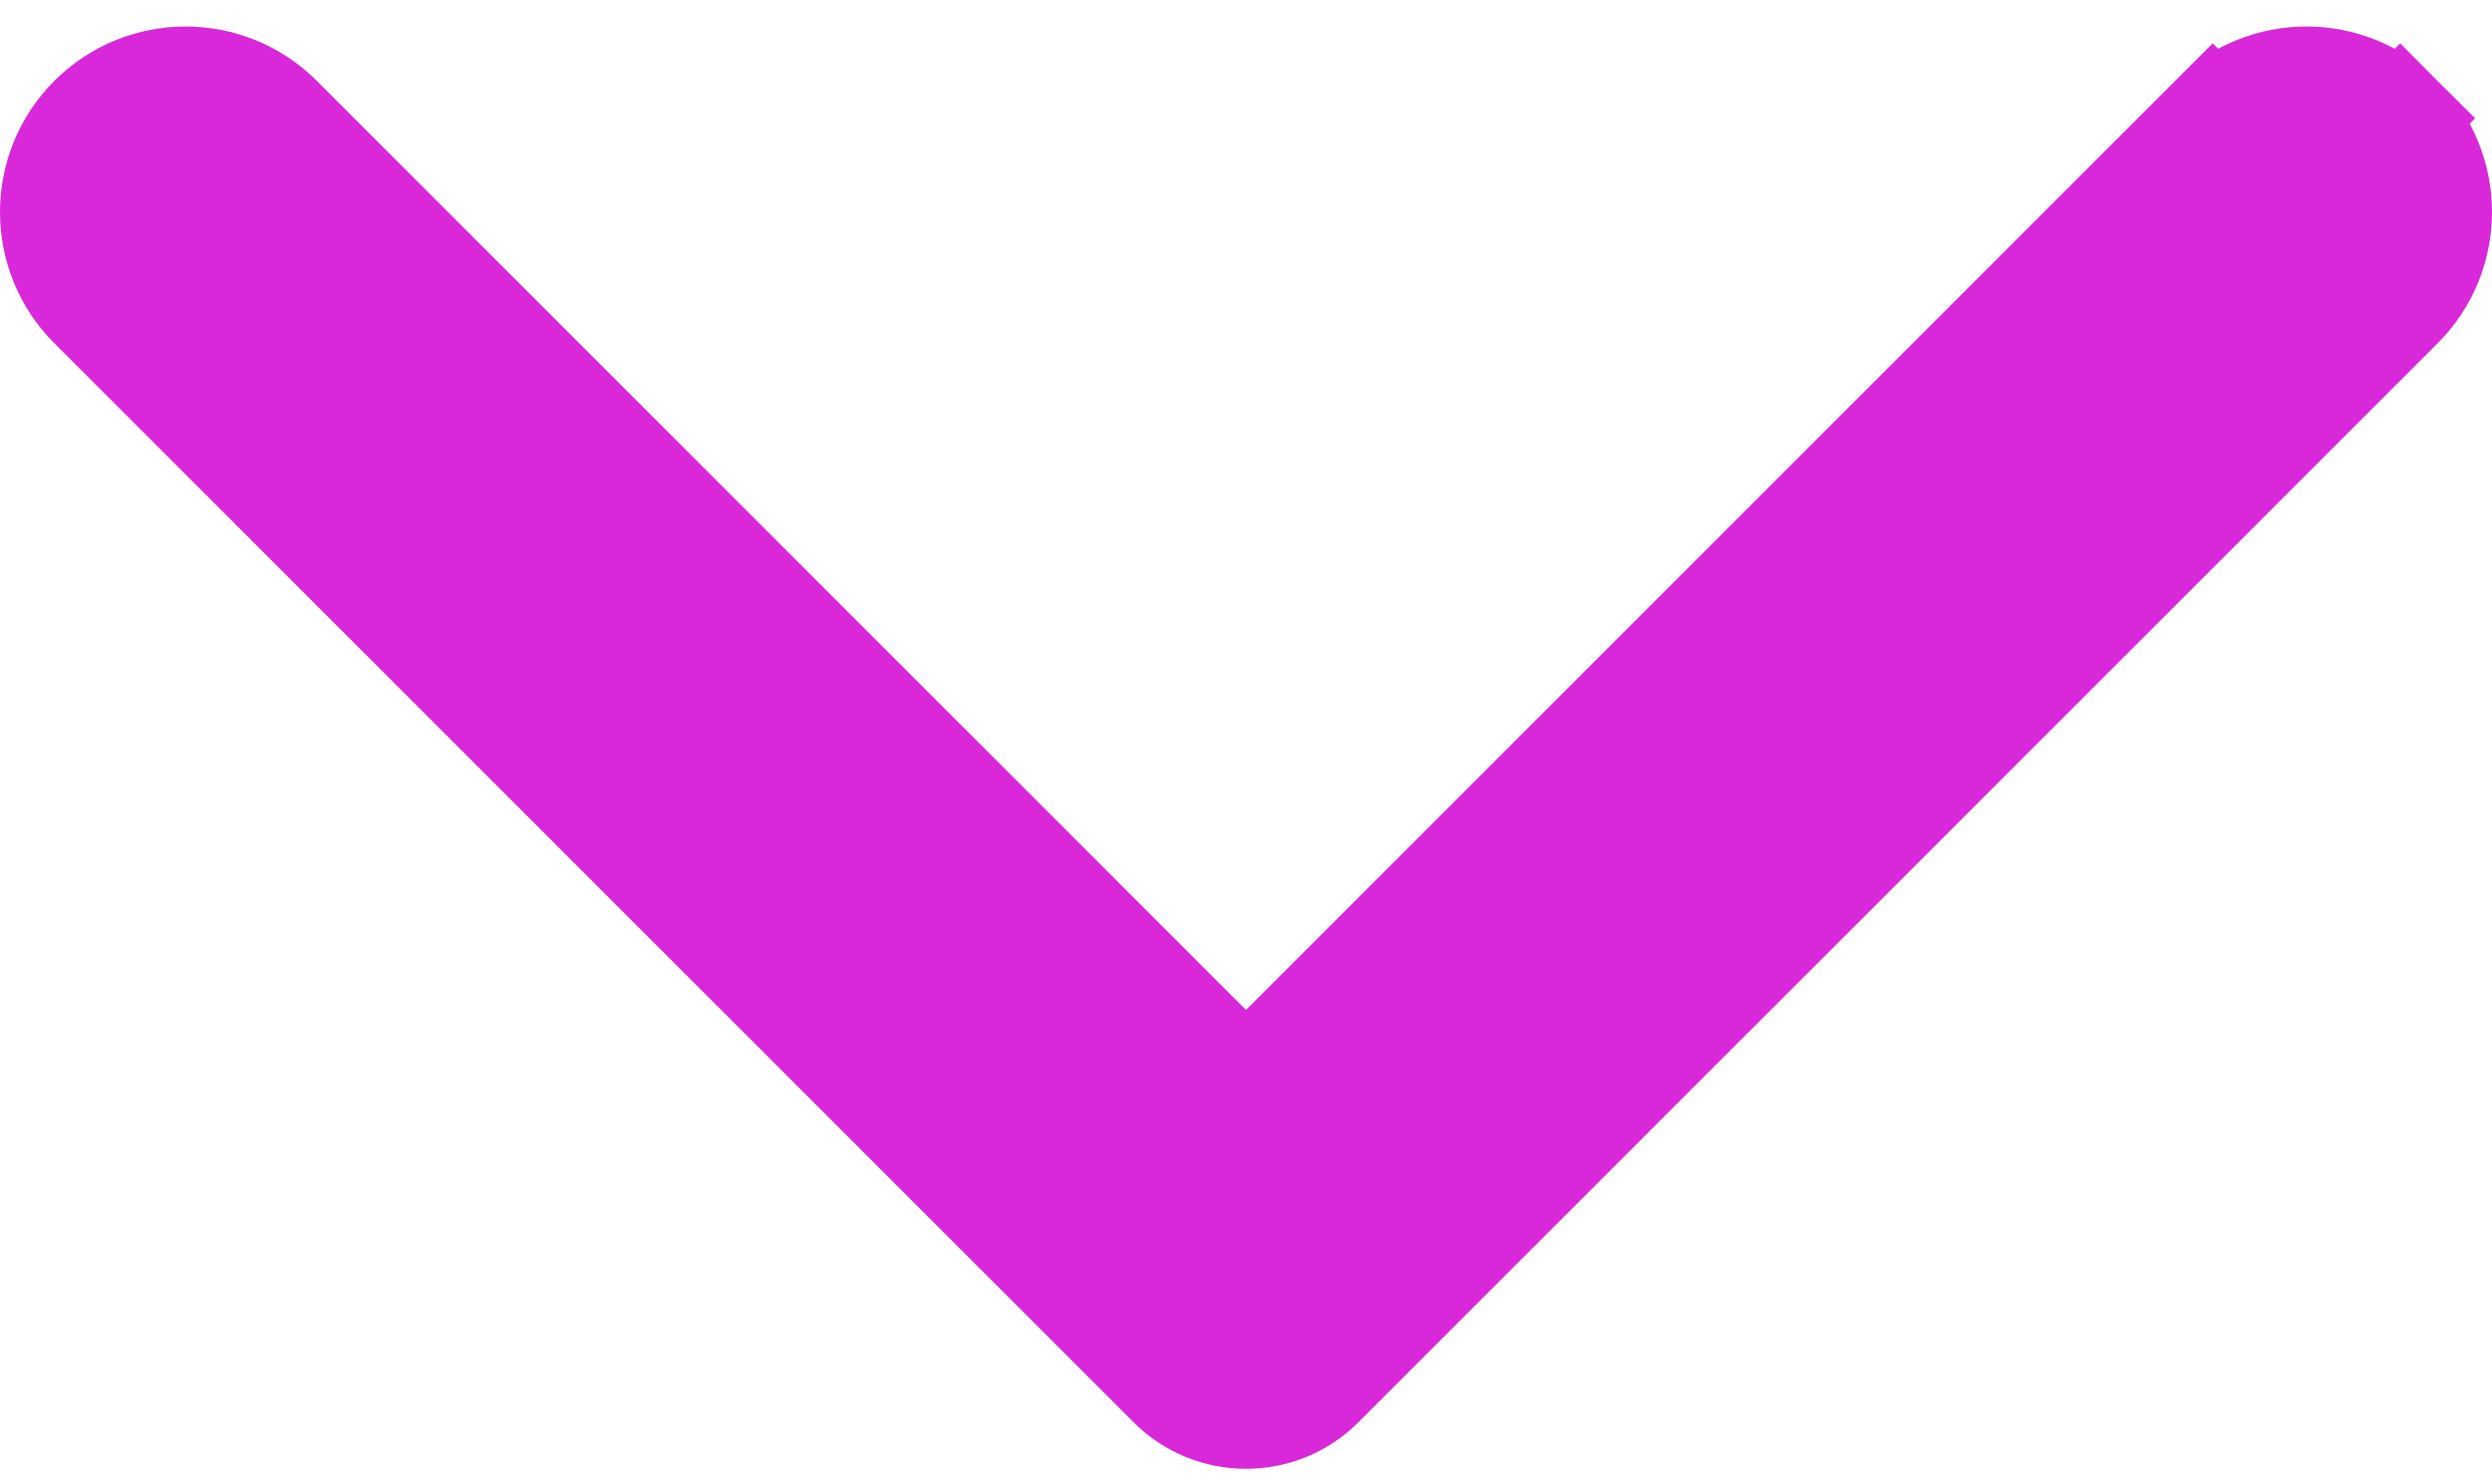
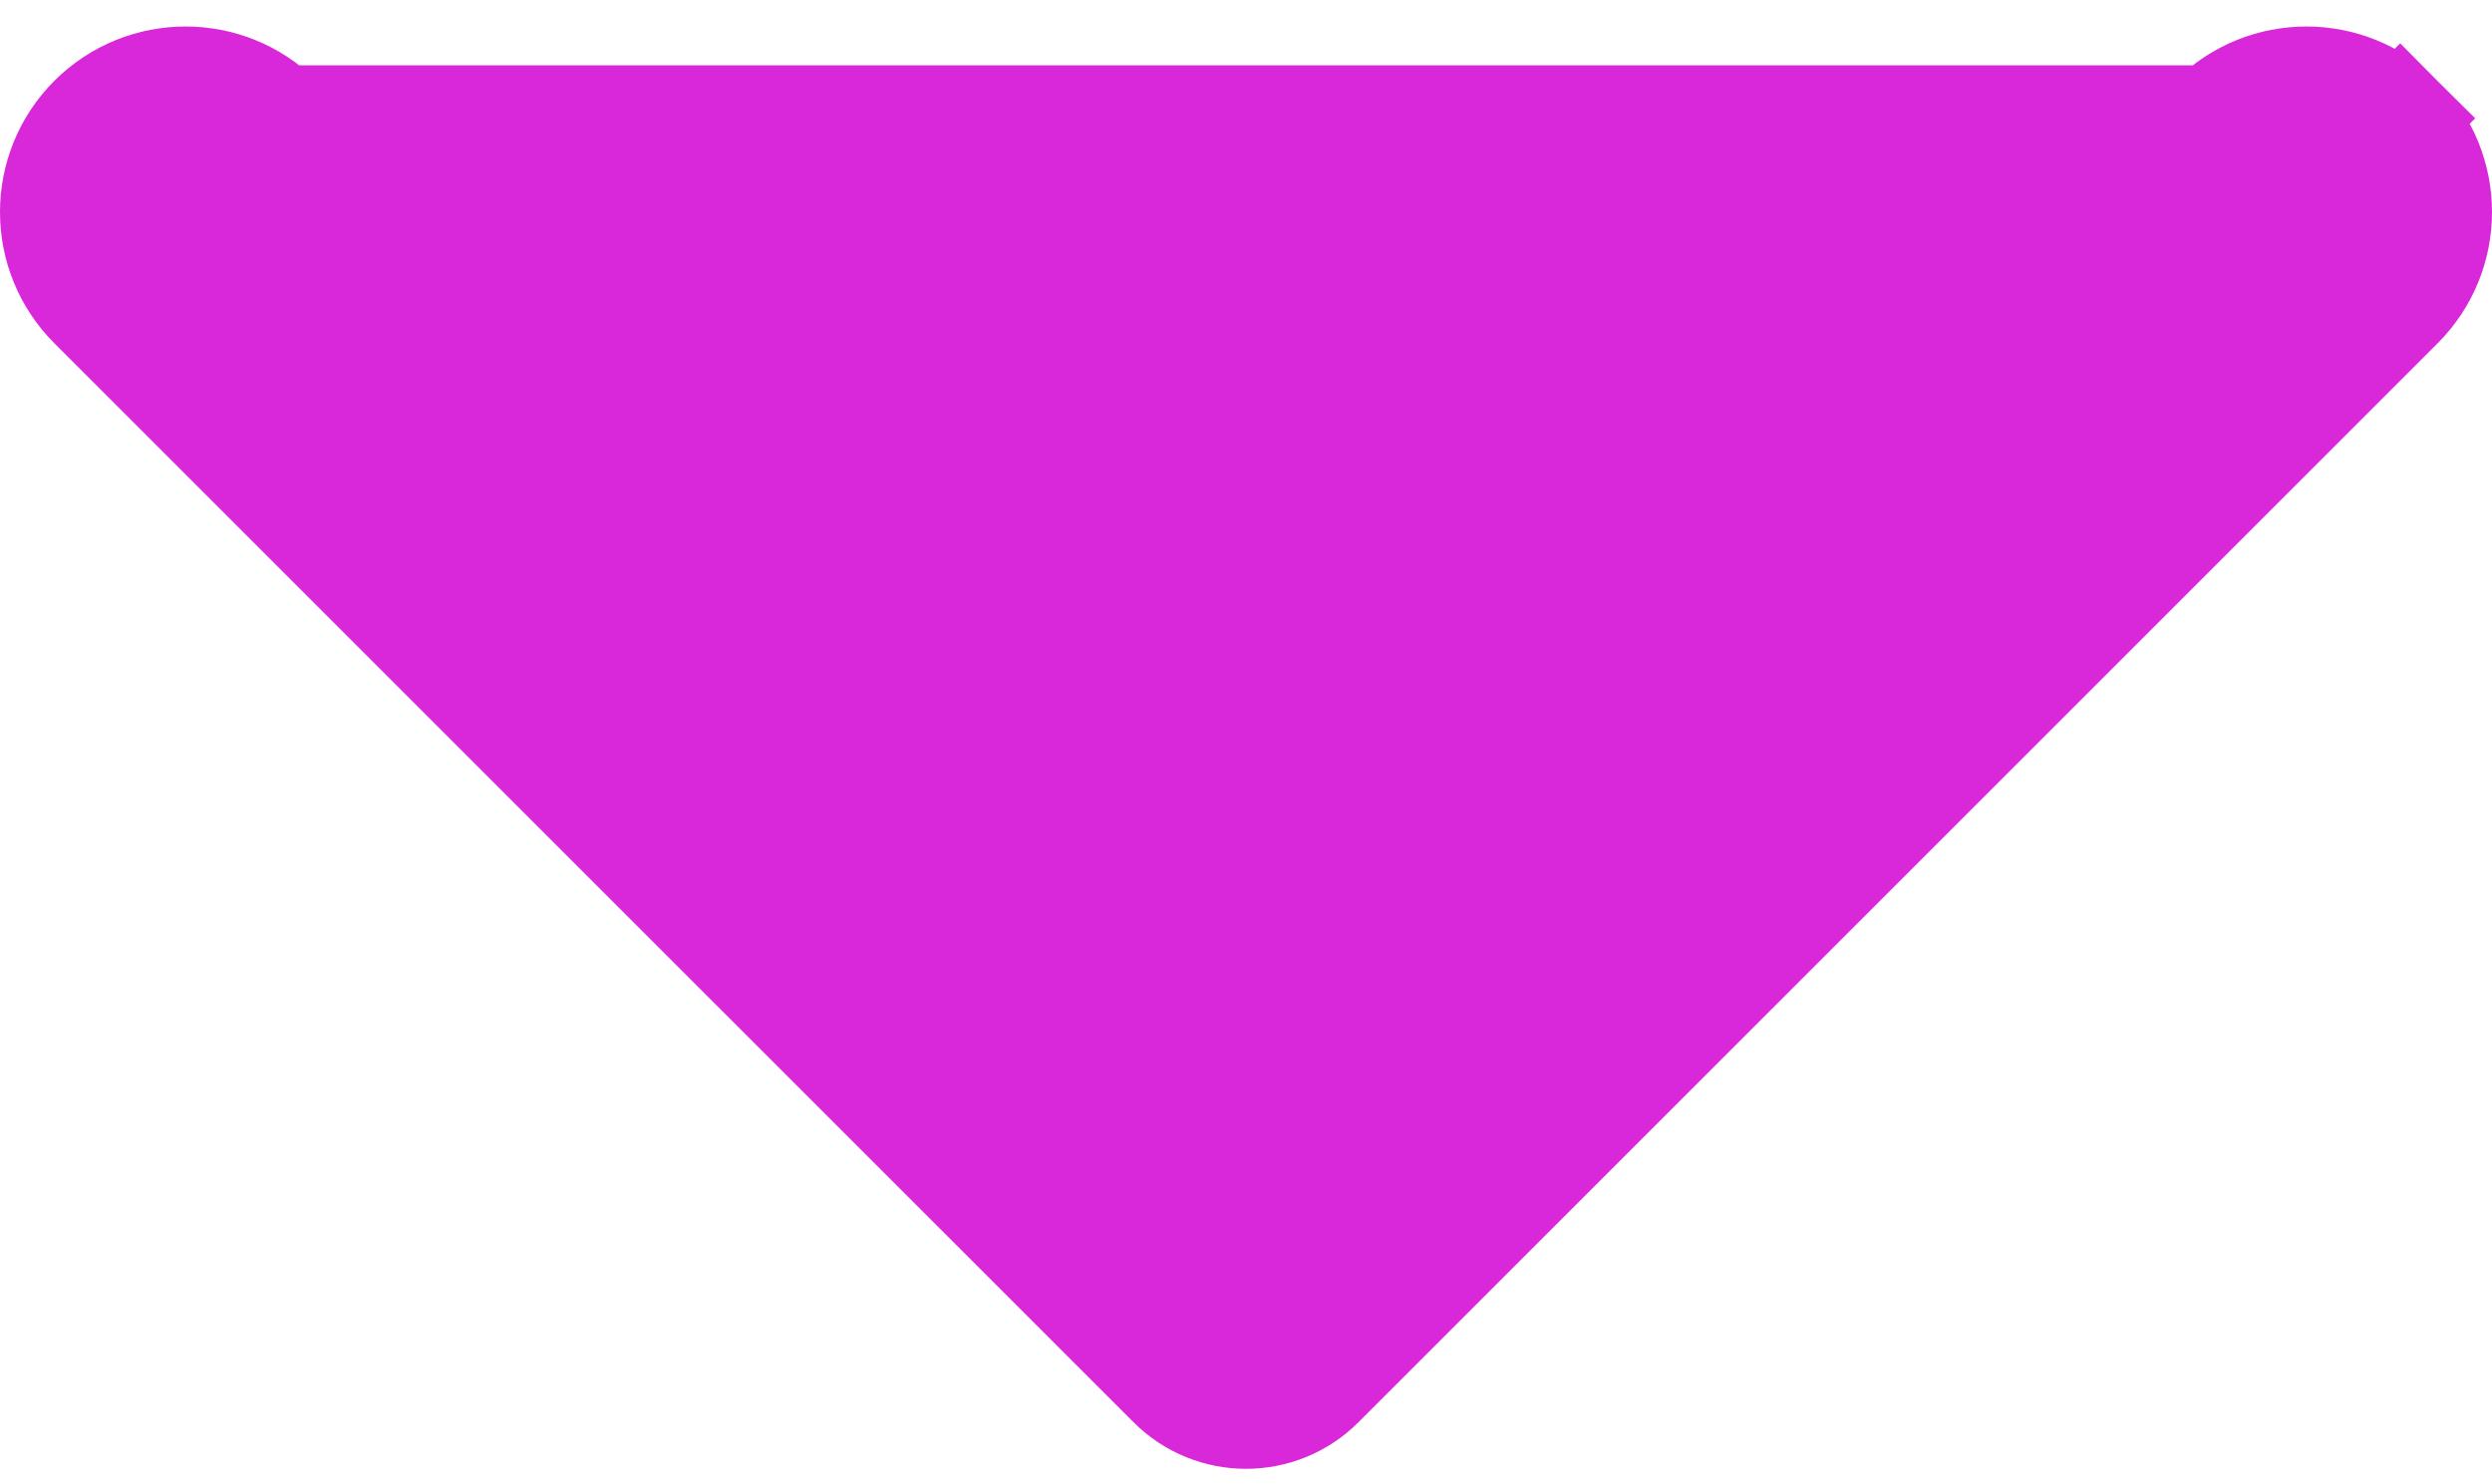
<svg xmlns="http://www.w3.org/2000/svg" width="47" height="28" viewBox="0 0 47 28" fill="none">
-   <path d="M41.732 2.232L42.437 2.937L41.732 2.232L23.5 20.465L5.268 2.232C4.291 1.256 2.709 1.256 1.732 2.232C0.756 3.209 0.756 4.791 1.732 5.768L22.086 26.121C22.867 26.902 24.133 26.902 24.914 26.121L45.268 5.768C46.244 4.791 46.244 3.209 45.268 2.232L44.562 2.938L45.268 2.232C44.291 1.256 42.709 1.256 41.732 2.232Z" fill="#D928DA" stroke="#D928DA" stroke-width="2" stroke-linecap="round" />
+   <path d="M41.732 2.232L42.437 2.937L41.732 2.232L5.268 2.232C4.291 1.256 2.709 1.256 1.732 2.232C0.756 3.209 0.756 4.791 1.732 5.768L22.086 26.121C22.867 26.902 24.133 26.902 24.914 26.121L45.268 5.768C46.244 4.791 46.244 3.209 45.268 2.232L44.562 2.938L45.268 2.232C44.291 1.256 42.709 1.256 41.732 2.232Z" fill="#D928DA" stroke="#D928DA" stroke-width="2" stroke-linecap="round" />
</svg>